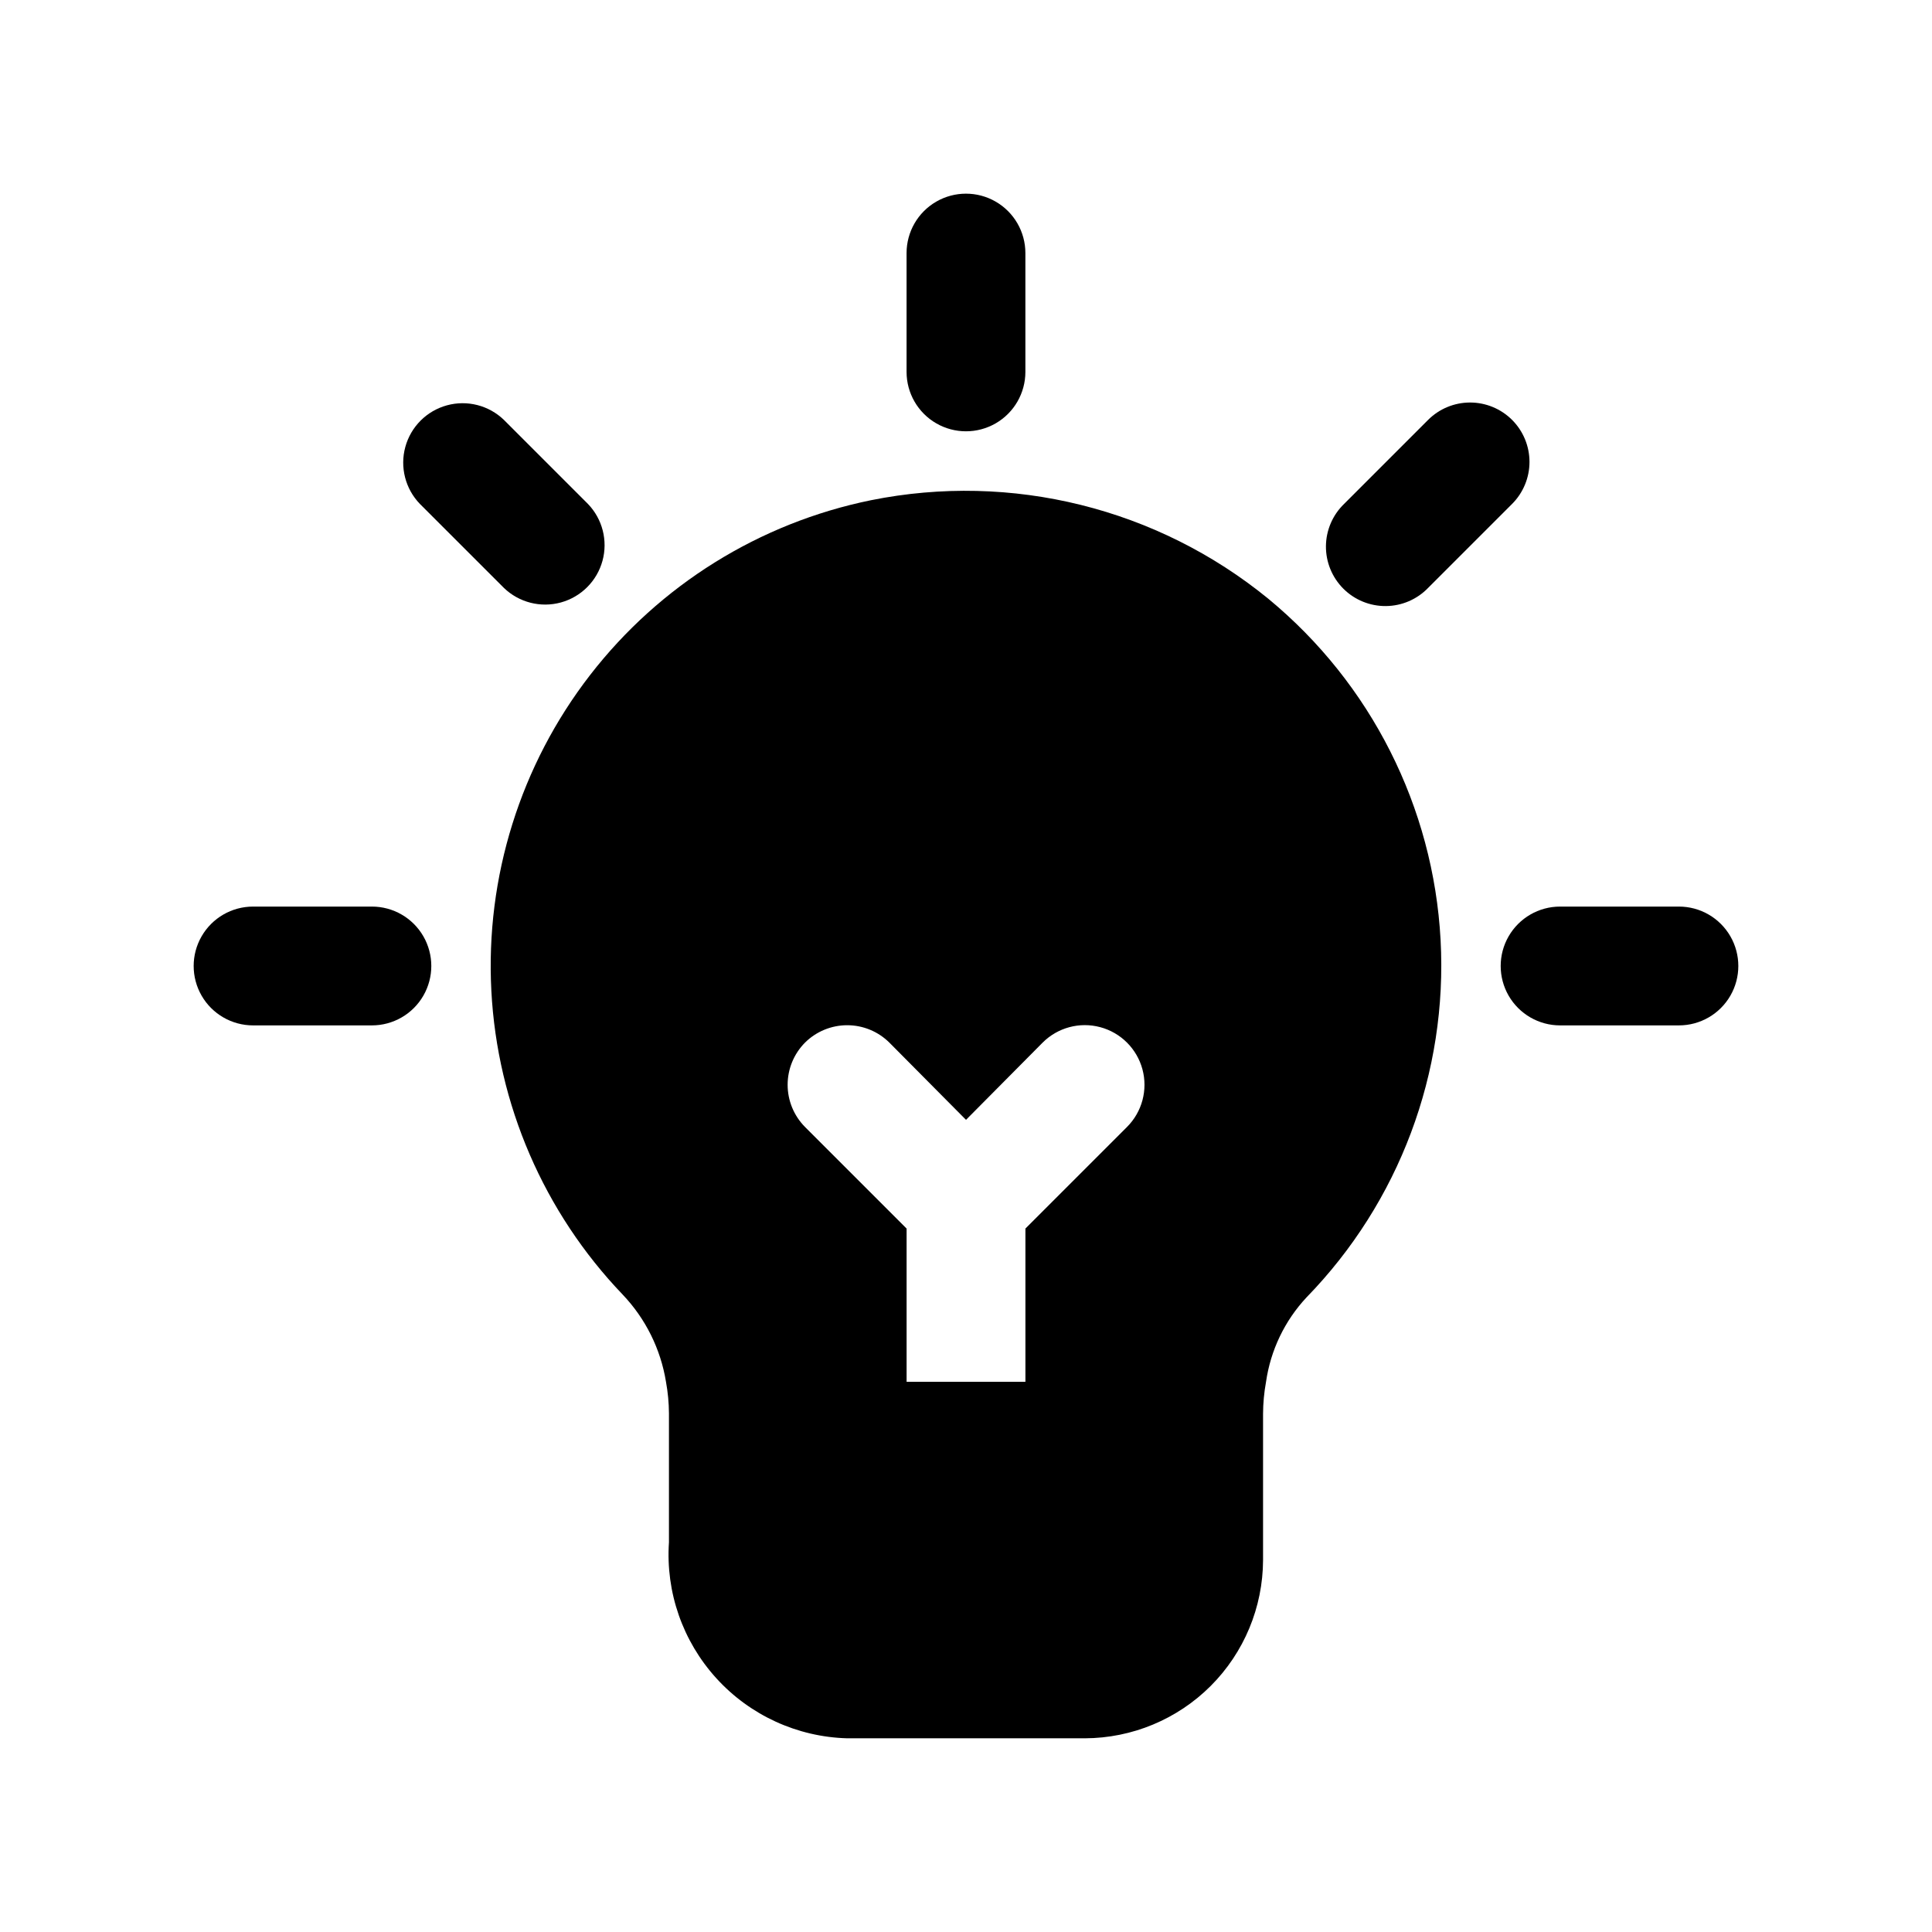
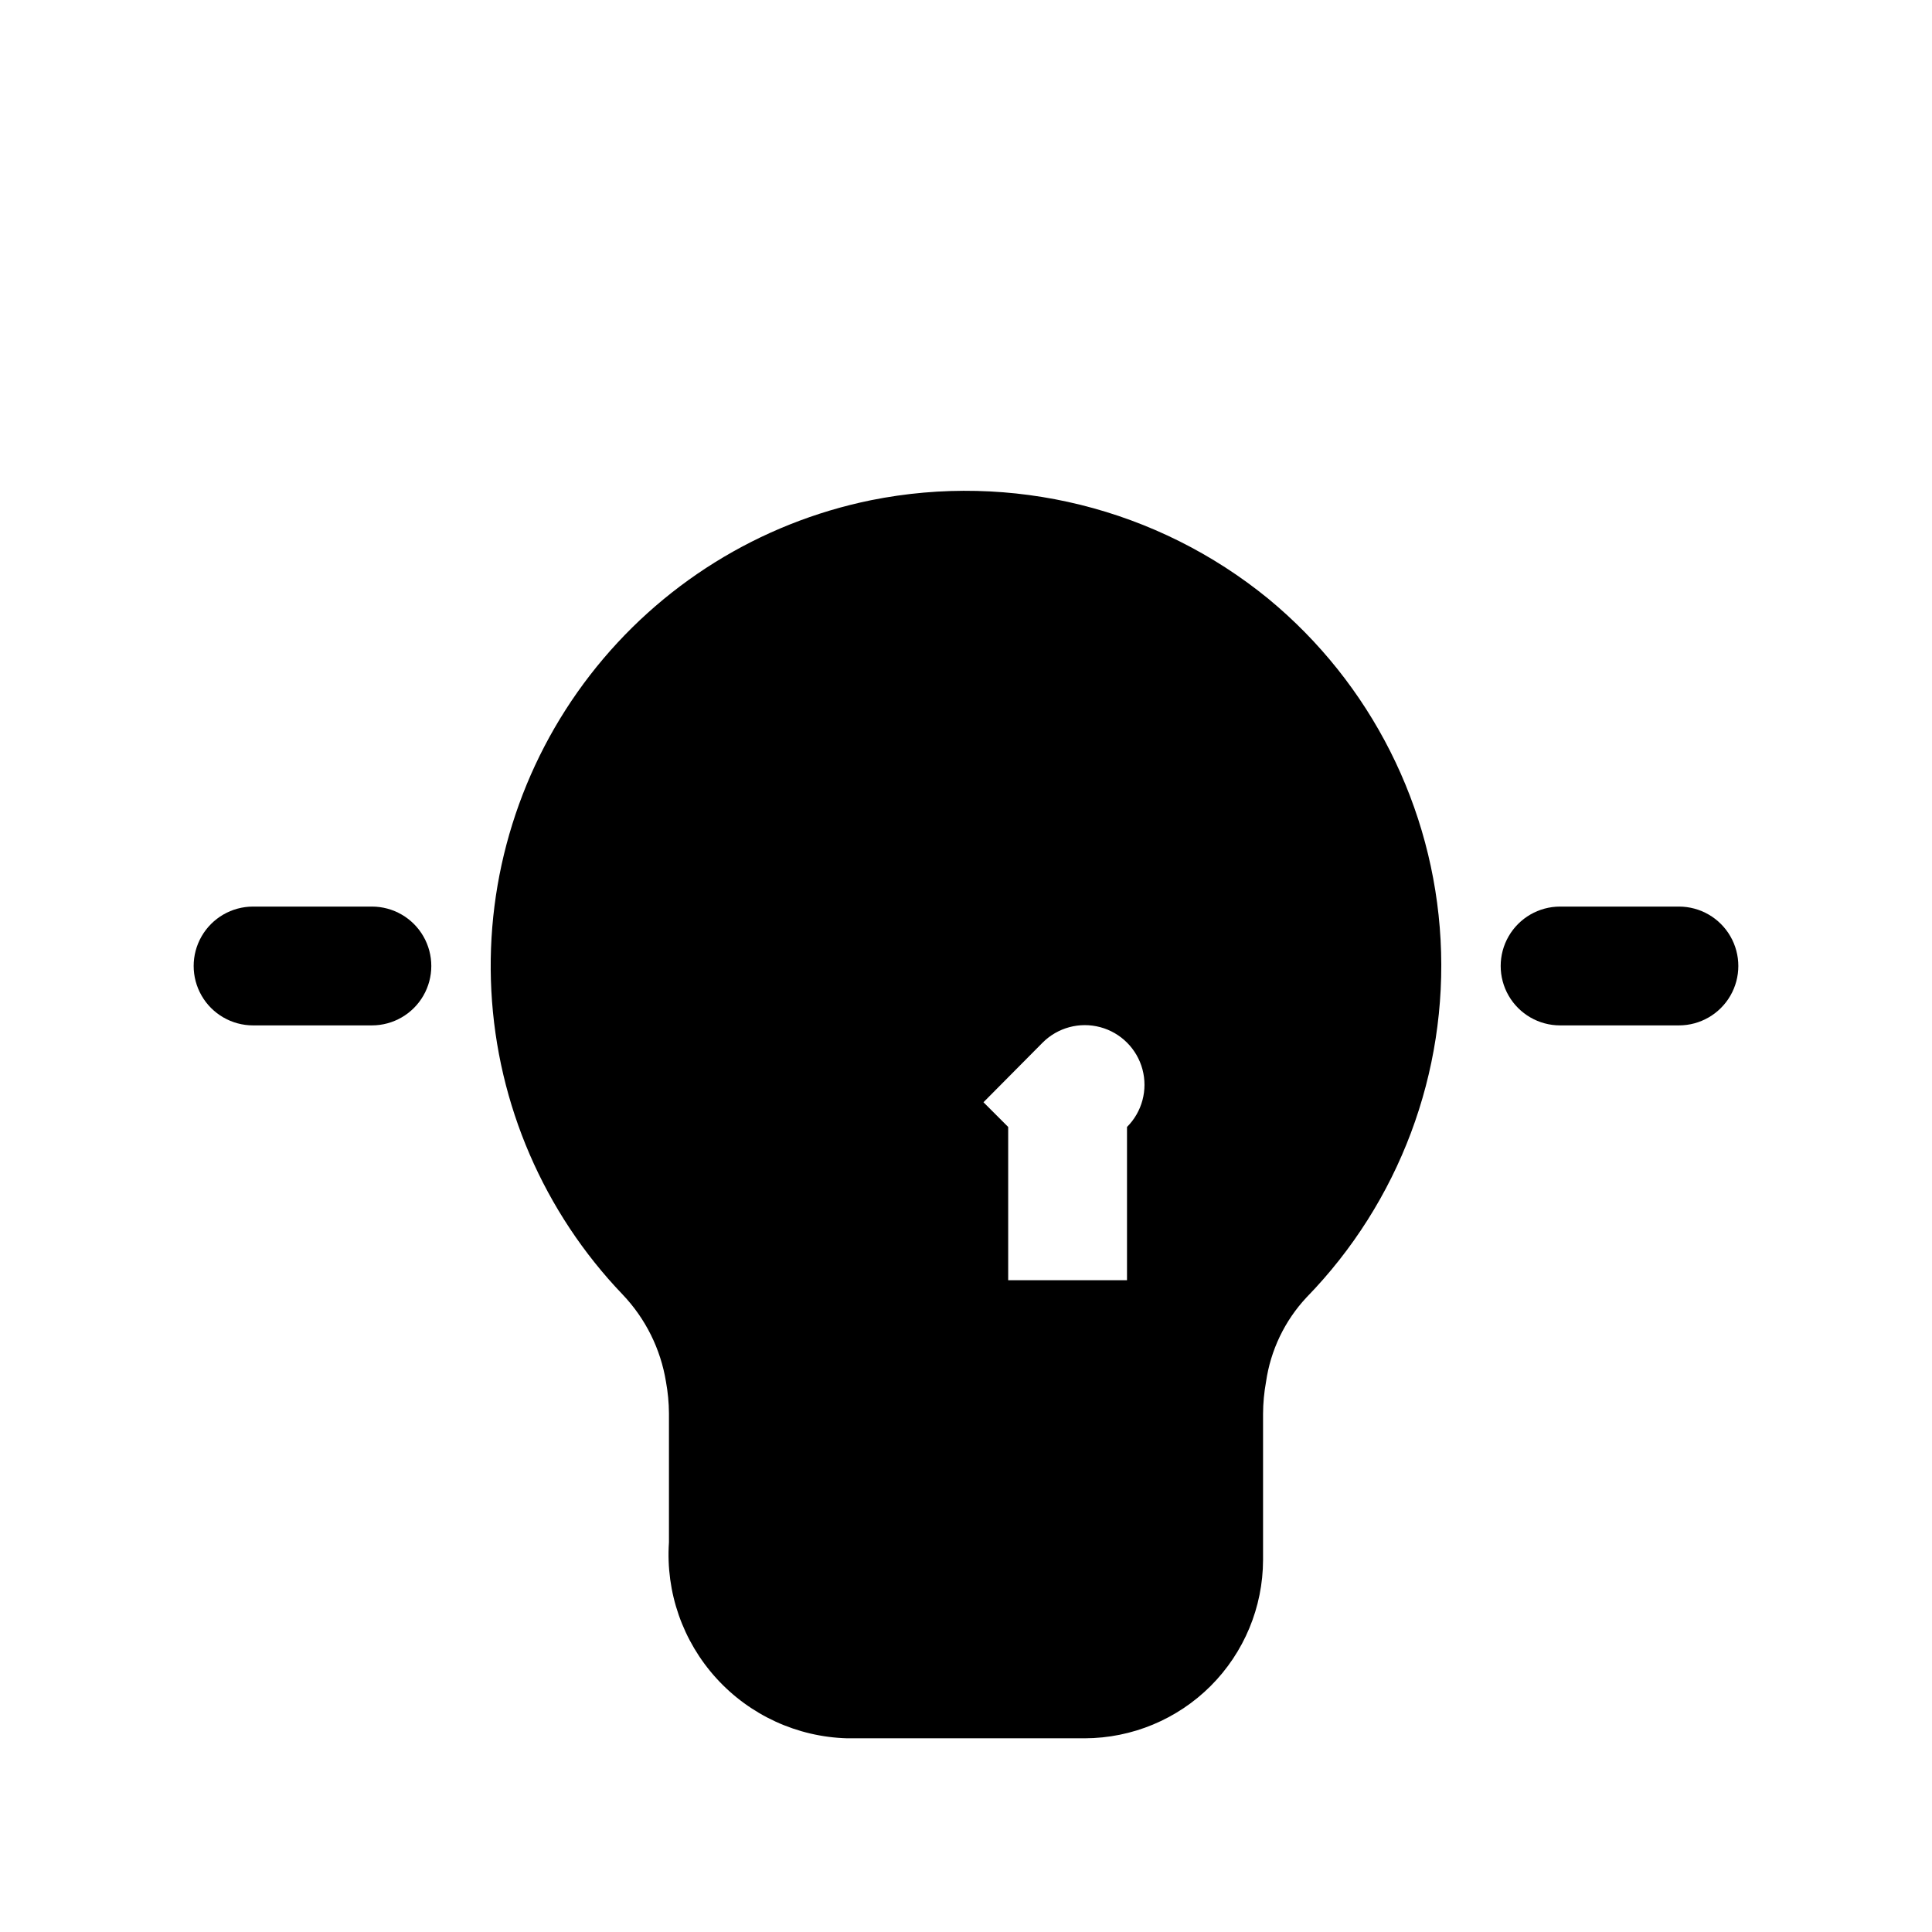
<svg xmlns="http://www.w3.org/2000/svg" fill="#000000" width="800px" height="800px" version="1.1" viewBox="144 144 512 512">
  <g>
-     <path d="m384.25 211.07v31.488c0 5.625 3 10.82 7.871 13.633s10.875 2.812 15.746 0 7.871-8.008 7.871-13.633v-31.488c0-5.625-3-10.824-7.871-13.637s-10.875-2.812-15.746 0-7.871 8.012-7.871 13.637z" />
-     <path d="m544.72 255.28c-2.953-2.949-6.957-4.609-11.133-4.609-4.176 0-8.18 1.66-11.129 4.609l-22.262 22.266c-3.039 2.934-4.769 6.965-4.809 11.188-0.035 4.223 1.625 8.281 4.613 11.27 2.984 2.984 7.047 4.644 11.27 4.609 4.223-0.035 8.254-1.77 11.188-4.805l22.262-22.262c2.949-2.953 4.609-6.957 4.609-11.133 0-4.176-1.66-8.18-4.609-11.133z" />
-     <path d="m277.54 299.8c3.996 3.859 9.738 5.328 15.098 3.859 5.363-1.473 9.551-5.66 11.023-11.023 1.469-5.359 0-11.102-3.859-15.098l-22.262-22.266c-4-3.859-9.742-5.328-15.102-3.856-5.363 1.469-9.551 5.656-11.02 11.02-1.473 5.359-0.004 11.102 3.856 15.102z" />
-     <path d="m321.28 552.71c-0.895 13.223 3.637 26.234 12.551 36.039 8.91 9.805 21.438 15.555 34.684 15.918h62.977c12.512-0.039 24.504-5.027 33.355-13.875 8.848-8.852 13.836-20.844 13.875-33.359v-38.73c0.012-2.852 0.277-5.695 0.789-8.5 1.203-8.371 4.938-16.172 10.703-22.355 24.578-25.238 37.469-59.609 35.555-94.785-1.914-35.176-18.461-67.945-45.629-90.367-29.426-24.043-68.078-33.633-105.33-26.133-29.559 6.031-55.973 22.473-74.434 46.332-18.461 23.863-27.746 53.555-26.164 83.684 1.582 30.129 13.926 58.688 34.785 80.48 6.078 6.379 10.086 14.449 11.496 23.145 0.504 2.754 0.766 5.547 0.785 8.344zm36.055-132.41c2.973-2.949 6.992-4.606 11.18-4.606s8.203 1.656 11.176 4.606l20.312 20.469 20.309-20.469c3.992-3.992 9.812-5.555 15.27-4.09 5.457 1.461 9.715 5.723 11.18 11.176 1.461 5.457-0.098 11.277-4.094 15.27l-26.922 26.922v40.621h-31.488v-40.621l-26.922-26.922c-2.949-2.973-4.606-6.988-4.606-11.176s1.656-8.207 4.606-11.18z" />
+     <path d="m321.28 552.71c-0.895 13.223 3.637 26.234 12.551 36.039 8.91 9.805 21.438 15.555 34.684 15.918h62.977c12.512-0.039 24.504-5.027 33.355-13.875 8.848-8.852 13.836-20.844 13.875-33.359v-38.73c0.012-2.852 0.277-5.695 0.789-8.5 1.203-8.371 4.938-16.172 10.703-22.355 24.578-25.238 37.469-59.609 35.555-94.785-1.914-35.176-18.461-67.945-45.629-90.367-29.426-24.043-68.078-33.633-105.33-26.133-29.559 6.031-55.973 22.473-74.434 46.332-18.461 23.863-27.746 53.555-26.164 83.684 1.582 30.129 13.926 58.688 34.785 80.48 6.078 6.379 10.086 14.449 11.496 23.145 0.504 2.754 0.766 5.547 0.785 8.344zm36.055-132.41c2.973-2.949 6.992-4.606 11.18-4.606s8.203 1.656 11.176 4.606l20.312 20.469 20.309-20.469c3.992-3.992 9.812-5.555 15.27-4.09 5.457 1.461 9.715 5.723 11.18 11.176 1.461 5.457-0.098 11.277-4.094 15.27v40.621h-31.488v-40.621l-26.922-26.922c-2.949-2.973-4.606-6.988-4.606-11.176s1.656-8.207 4.606-11.18z" />
    <path d="m557.44 415.74h31.488c5.625 0 10.824-3 13.637-7.871s2.812-10.875 0-15.746-8.012-7.871-13.637-7.871h-31.488c-5.625 0-10.82 3-13.633 7.871s-2.812 10.875 0 15.746 8.008 7.871 13.633 7.871z" />
    <path d="m211.07 415.74h31.488c5.625 0 10.82-3 13.633-7.871s2.812-10.875 0-15.746-8.008-7.871-13.633-7.871h-31.488c-5.625 0-10.824 3-13.637 7.871s-2.812 10.875 0 15.746 8.012 7.871 13.637 7.871z" />
  </g>
</svg>